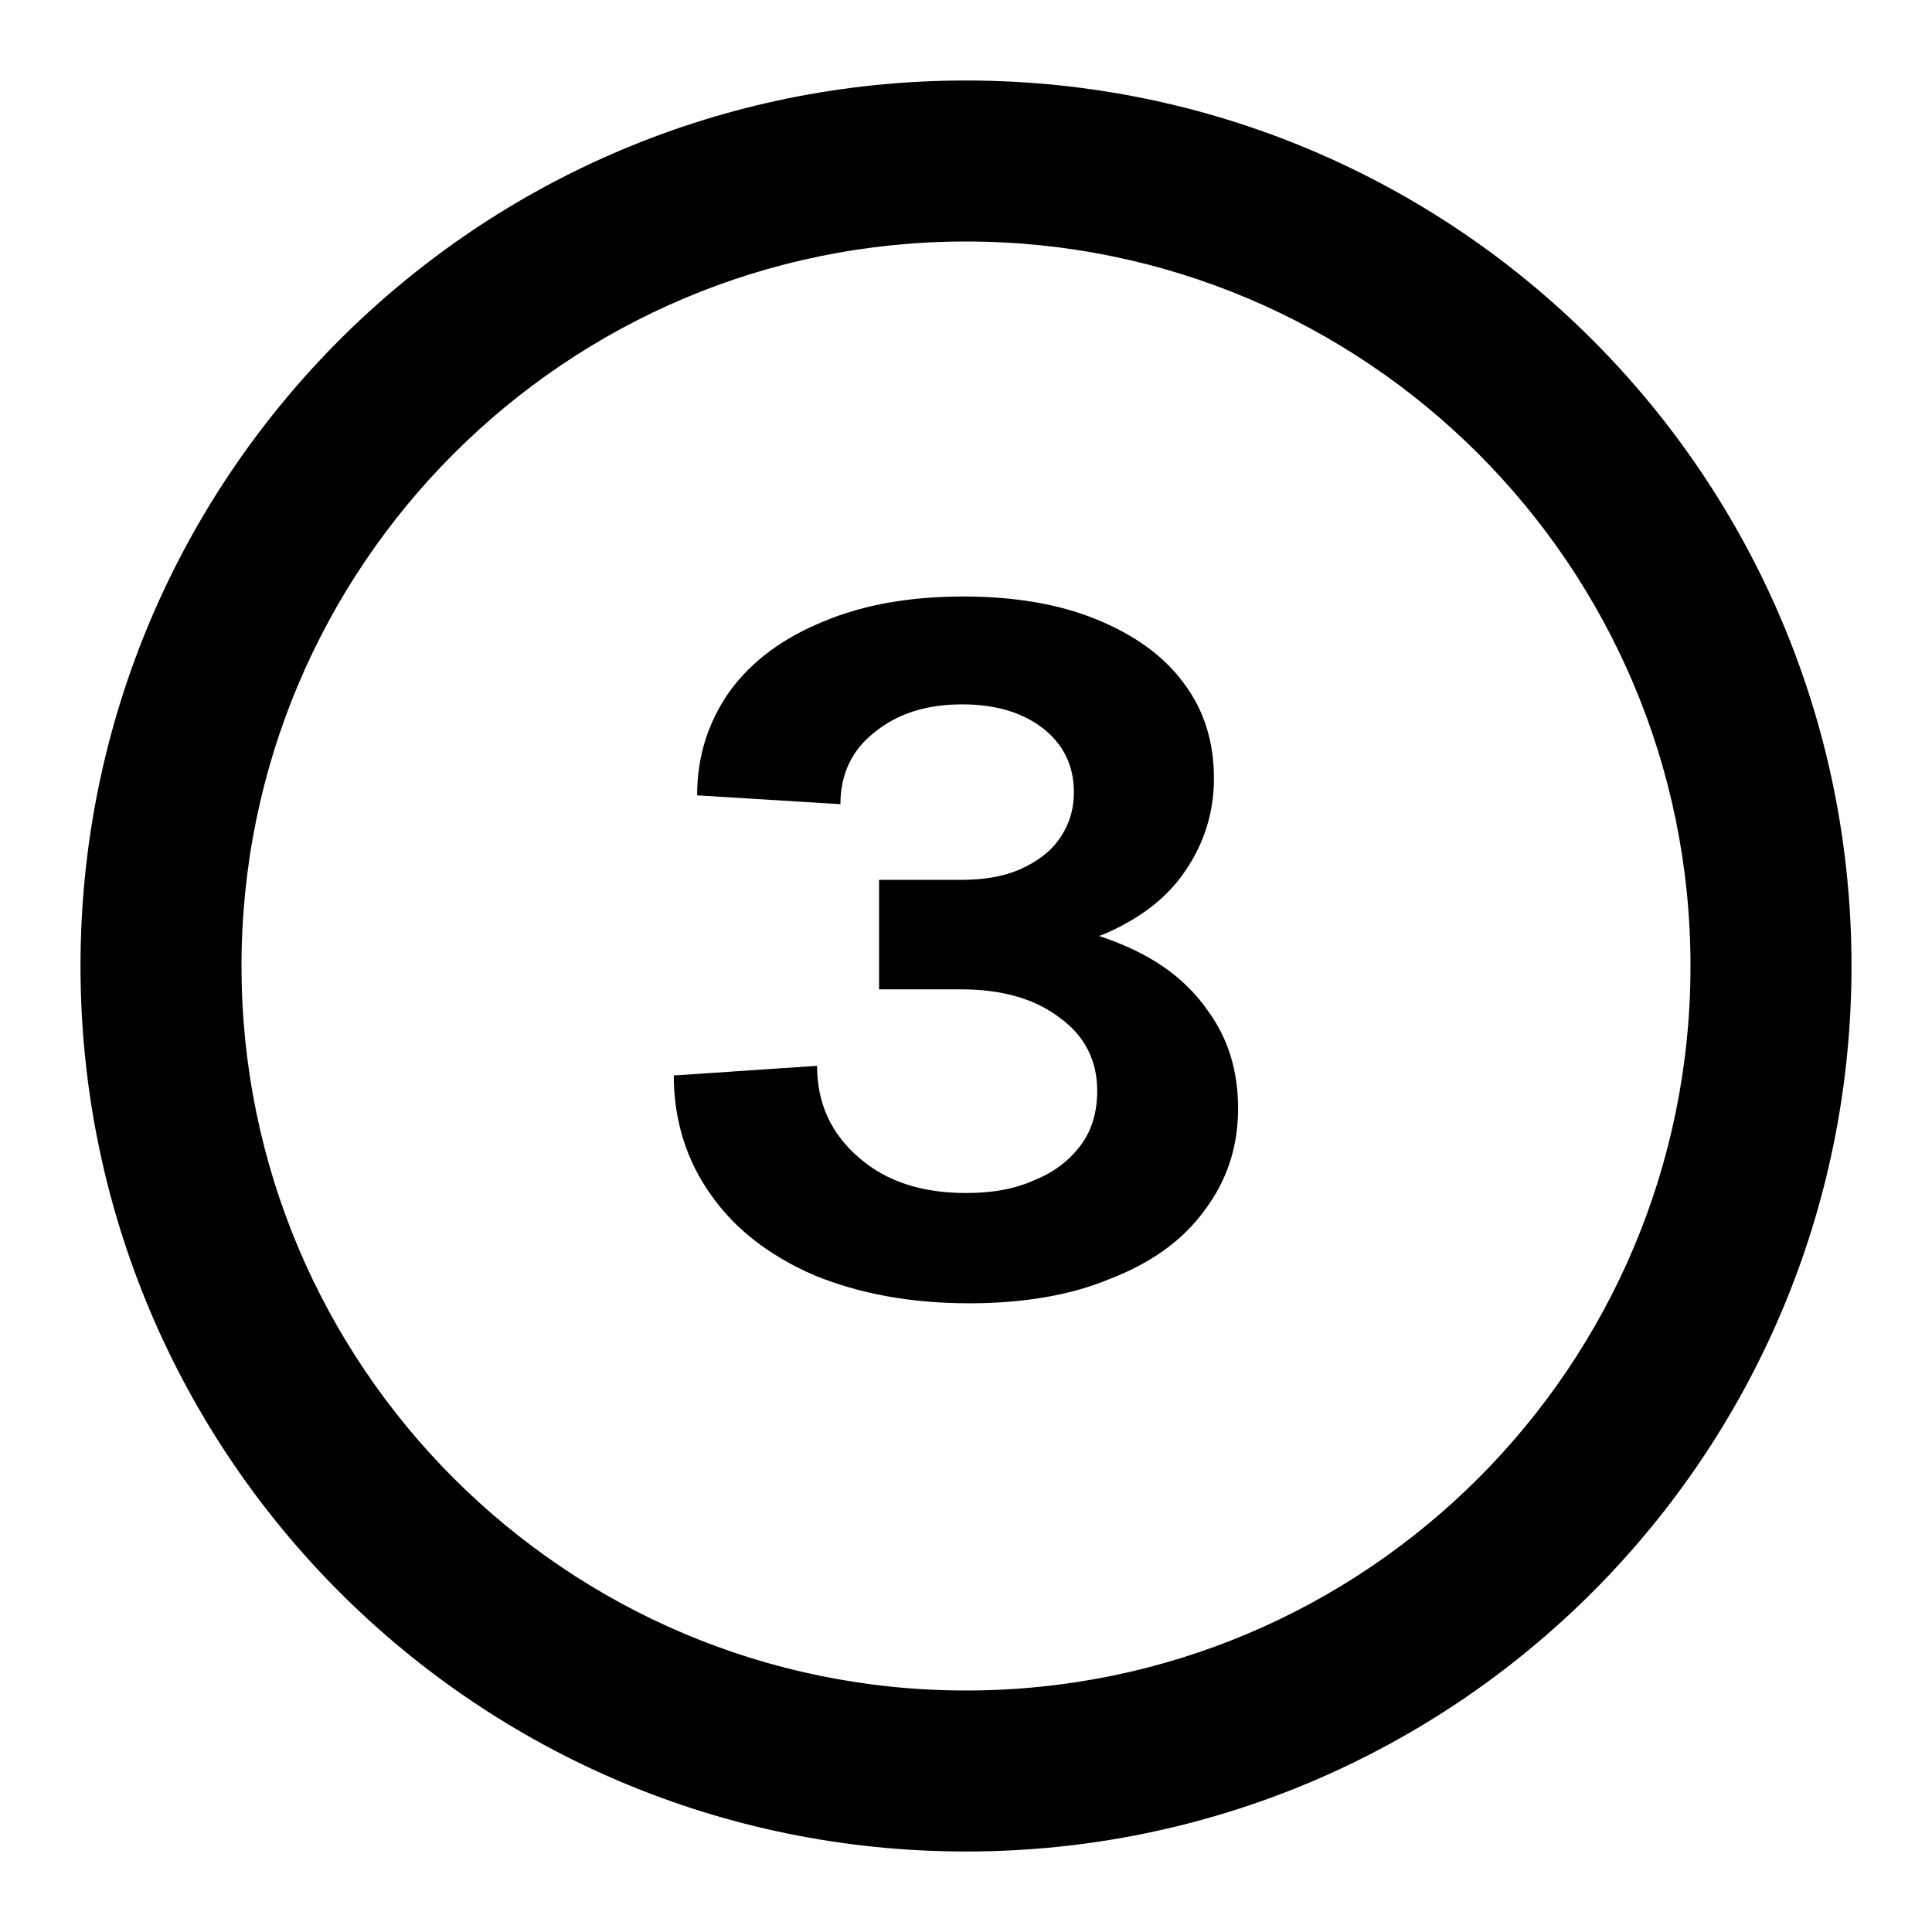
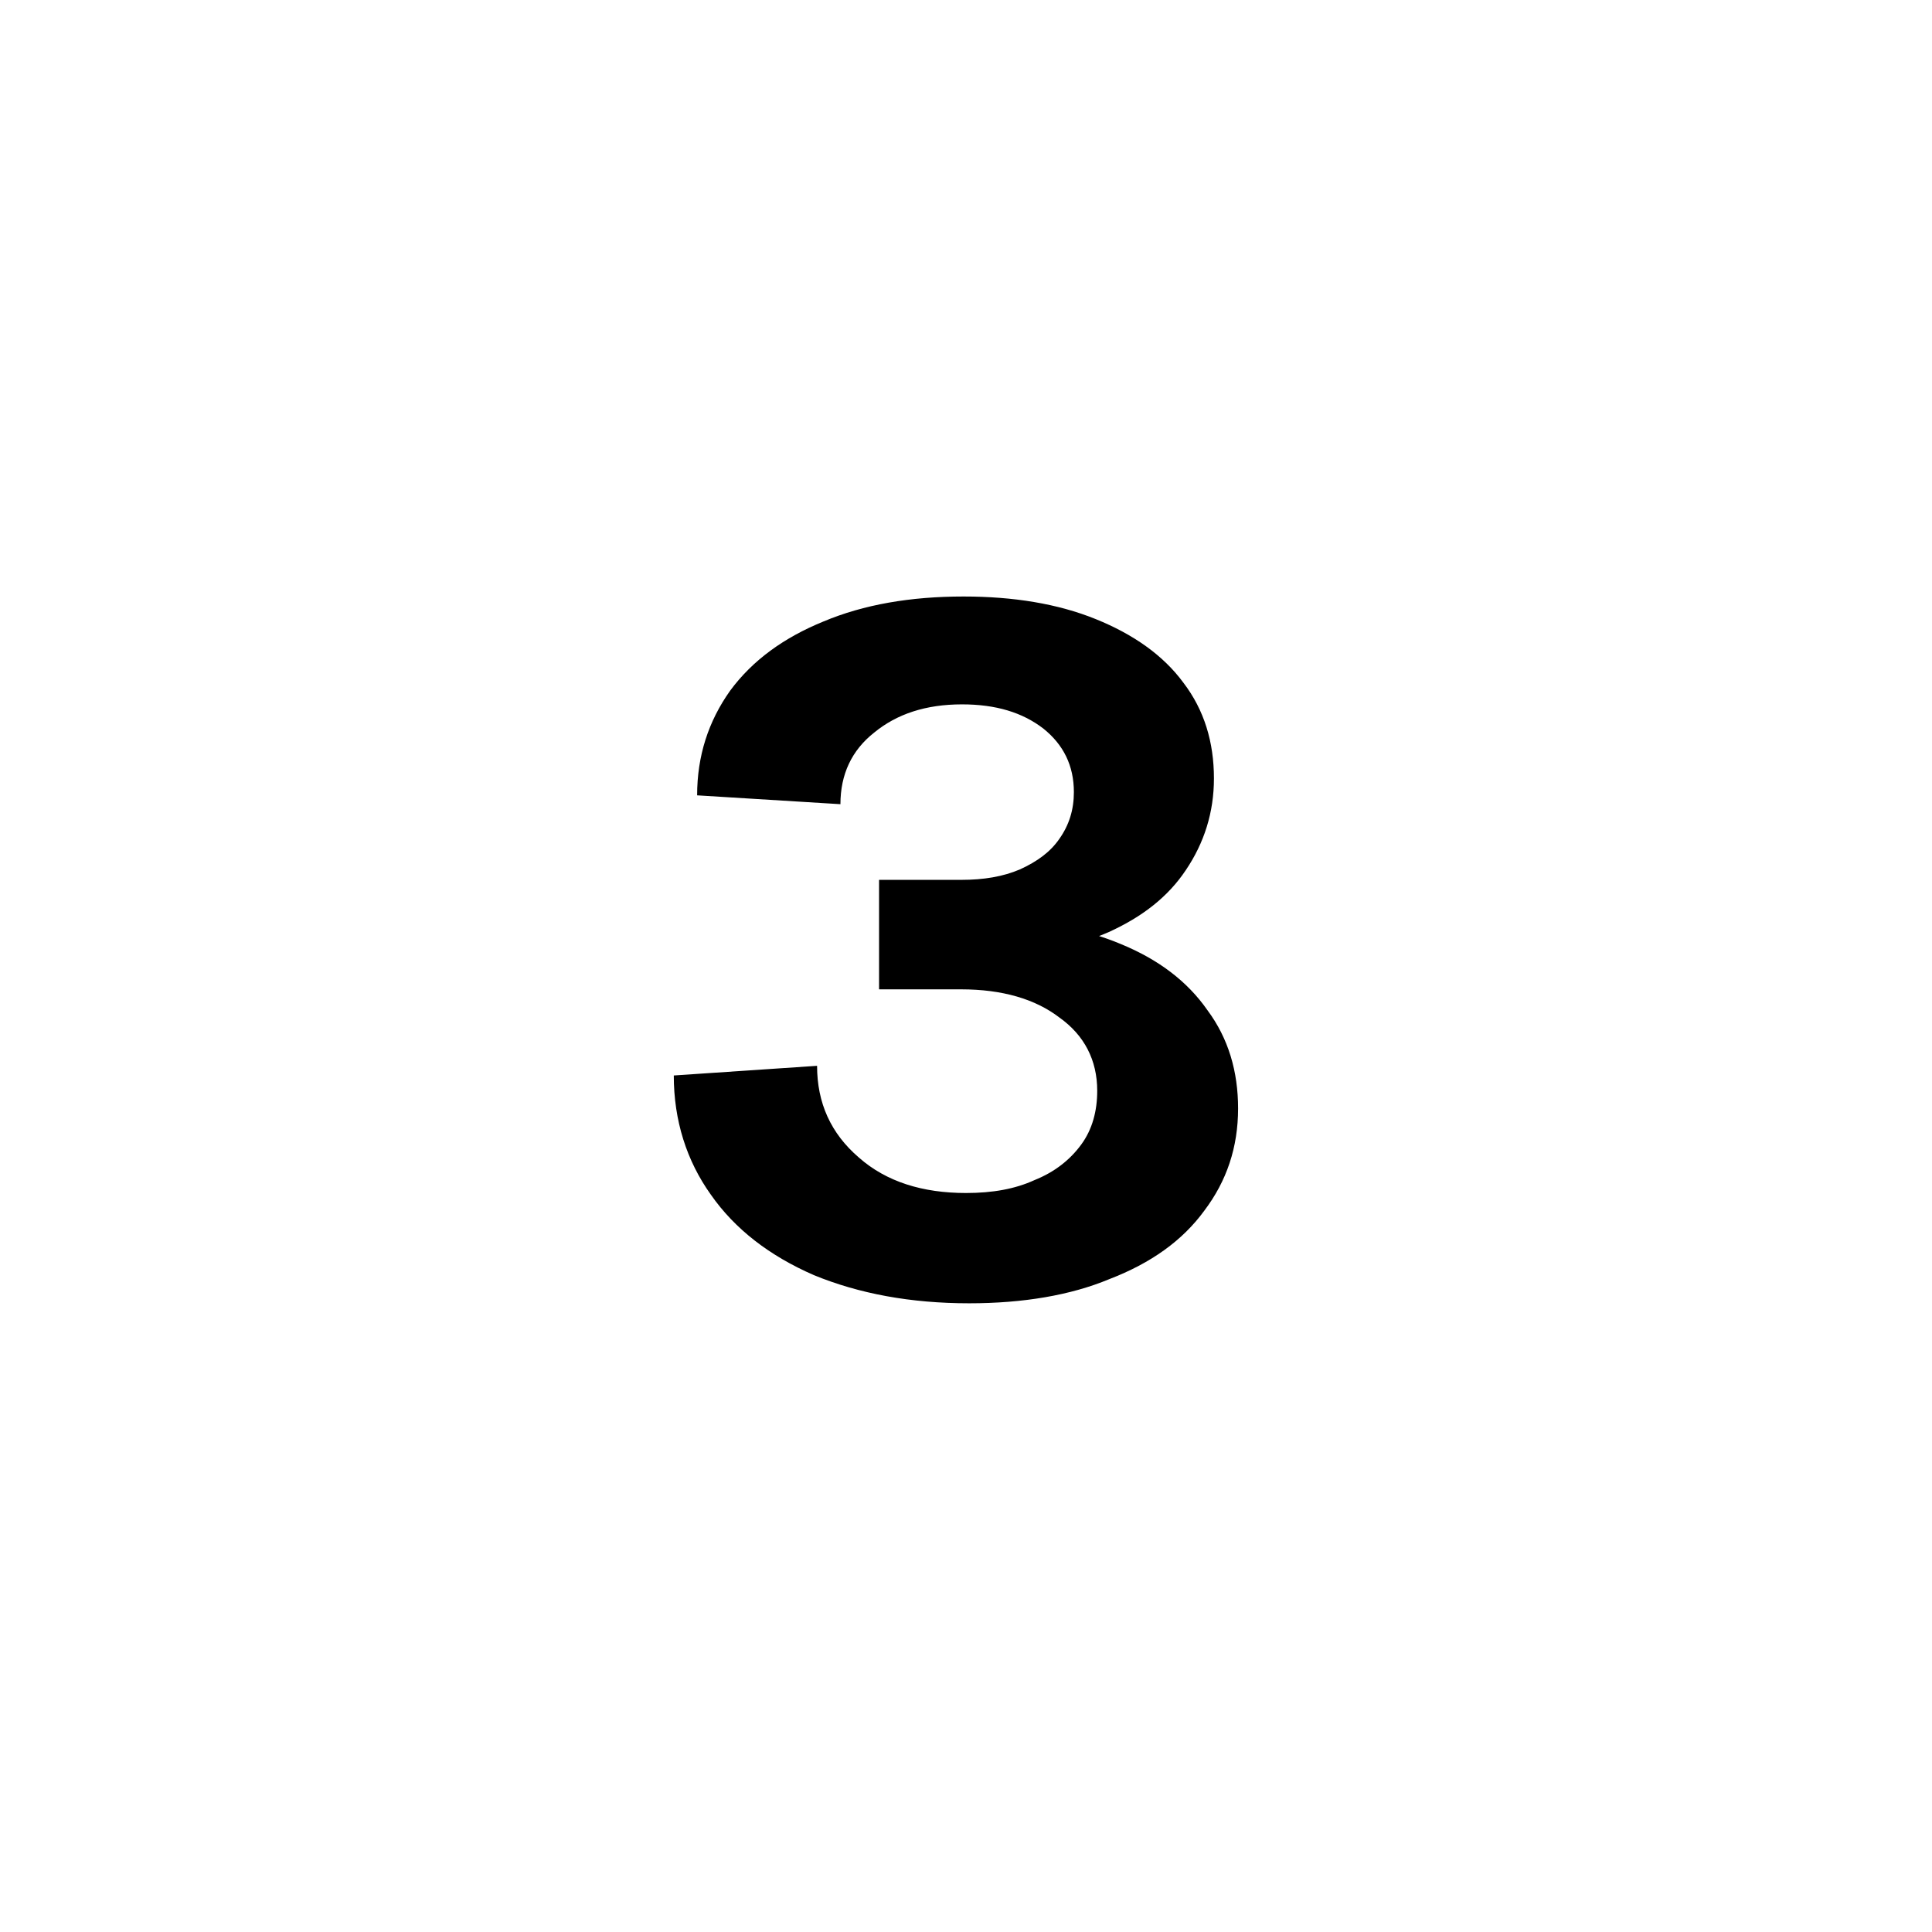
<svg xmlns="http://www.w3.org/2000/svg" version="1.1" id="Layer_1" x="0px" y="0px" viewBox="0 0 24 24" style="enable-background:new 0 0 24 24;" xml:space="preserve">
  <style type="text/css">
	.st0{opacity:0;fill:#FFFFFF;stroke:#000000;stroke-miterlimit:10;}
	.st1{fill-rule:evenodd;clip-rule:evenodd;}
</style>
  <rect class="st0" width="24" height="24" />
-   <path class="st1" d="M12,21c4.97,0,9-4.03,9-9c0-4.97-4.03-9-9-9c-4.97,0-9,4.03-9,9C3,16.97,7.03,21,12,21z M12,23  c6.08,0,11-4.92,11-11c0-6.08-4.92-11-11-11C5.92,1,1,5.92,1,12C1,18.08,5.92,23,12,23z" />
  <path d="M12.04,16.19c-0.73,0-1.37-0.12-1.93-0.35c-0.55-0.24-0.98-0.57-1.28-1c-0.3-0.42-0.46-0.92-0.46-1.48l1.78-0.12  c0,0.46,0.17,0.84,0.52,1.14c0.34,0.3,0.79,0.44,1.33,0.44c0.33,0,0.61-0.05,0.85-0.16c0.25-0.1,0.44-0.25,0.58-0.44  c0.14-0.19,0.2-0.42,0.2-0.67c0-0.38-0.16-0.69-0.47-0.91c-0.3-0.23-0.71-0.35-1.22-0.35h-1.02v-1.36h1.02  c0.28,0,0.52-0.04,0.73-0.13c0.22-0.1,0.38-0.22,0.49-0.38c0.12-0.17,0.18-0.36,0.18-0.58c0-0.33-0.13-0.59-0.38-0.79  c-0.26-0.2-0.59-0.3-1.01-0.3c-0.45,0-0.81,0.12-1.09,0.35c-0.28,0.22-0.42,0.52-0.42,0.89L8.66,9.88c0-0.49,0.14-0.92,0.41-1.3  c0.28-0.38,0.67-0.66,1.16-0.86c0.5-0.21,1.08-0.31,1.74-0.31c0.62,0,1.17,0.09,1.64,0.28s0.84,0.45,1.09,0.79  c0.26,0.34,0.38,0.74,0.38,1.19c0,0.42-0.12,0.8-0.35,1.14c-0.22,0.33-0.54,0.58-0.96,0.77c-0.41,0.18-0.88,0.26-1.42,0.26v-0.4  c0.6,0,1.13,0.1,1.58,0.29c0.46,0.19,0.82,0.46,1.07,0.82c0.26,0.35,0.38,0.76,0.38,1.22c0,0.48-0.14,0.9-0.42,1.27  c-0.27,0.37-0.66,0.65-1.18,0.85C13.3,16.09,12.71,16.19,12.04,16.19z" />
</svg>